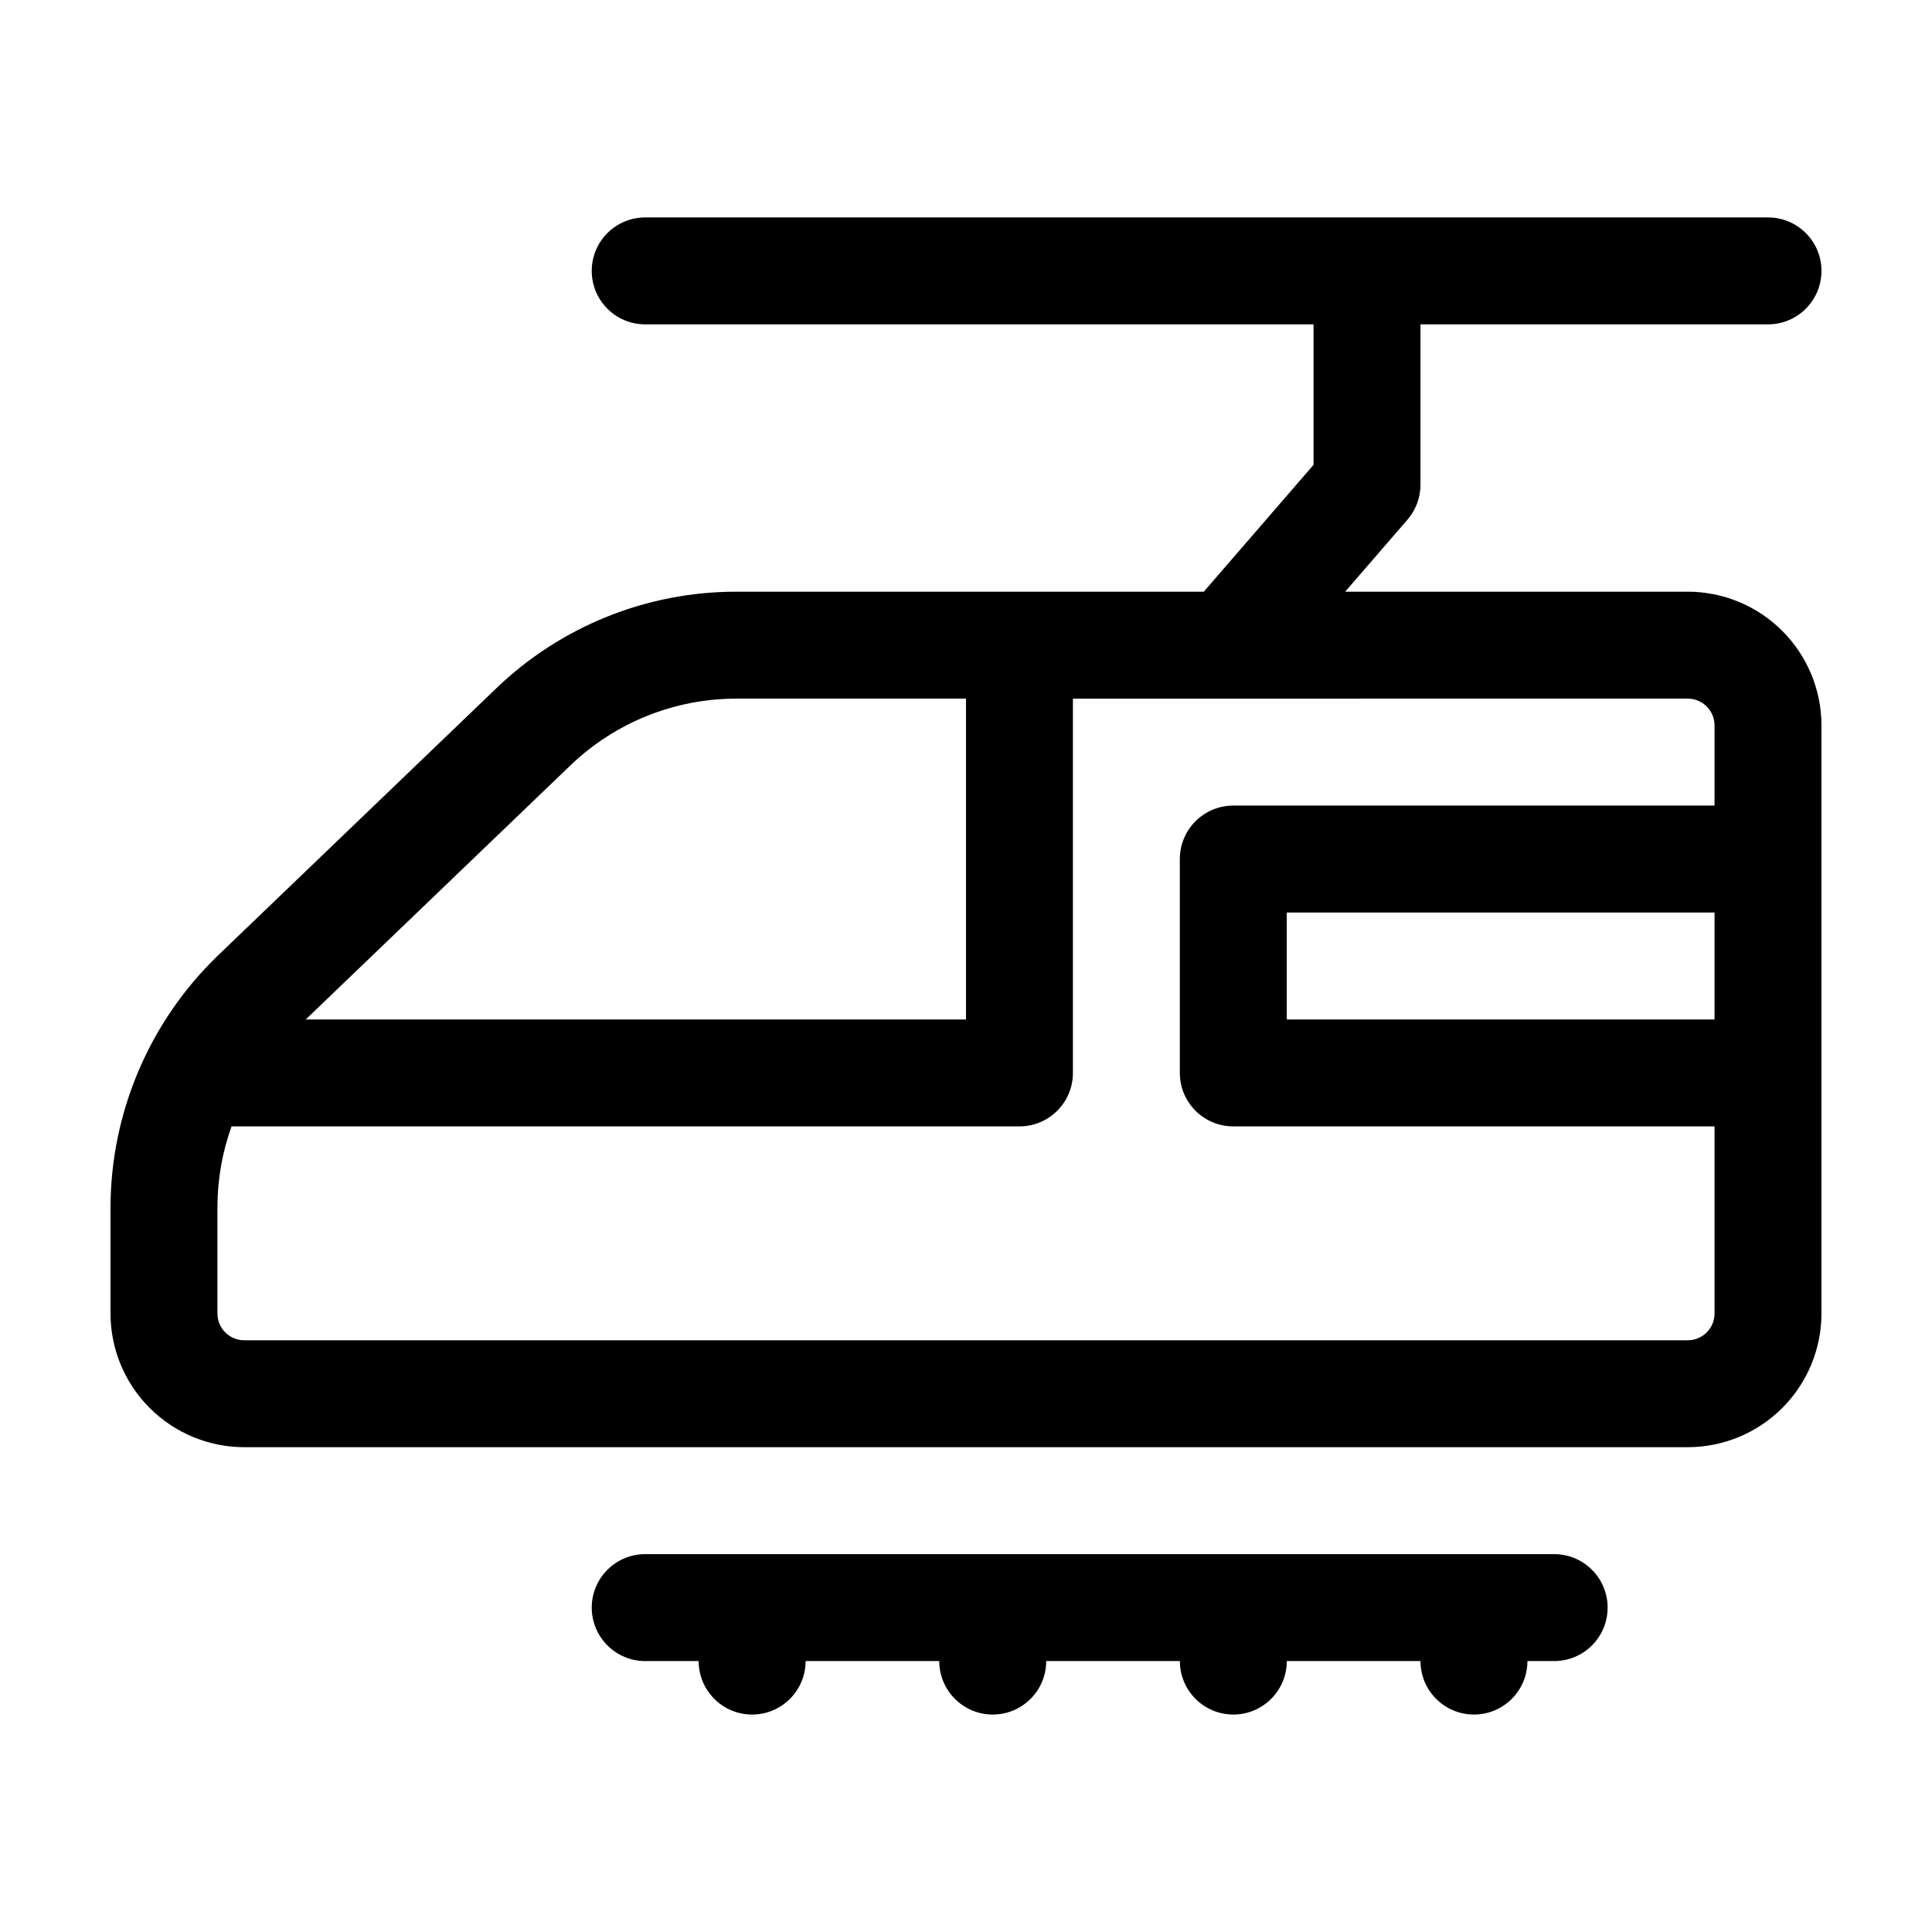
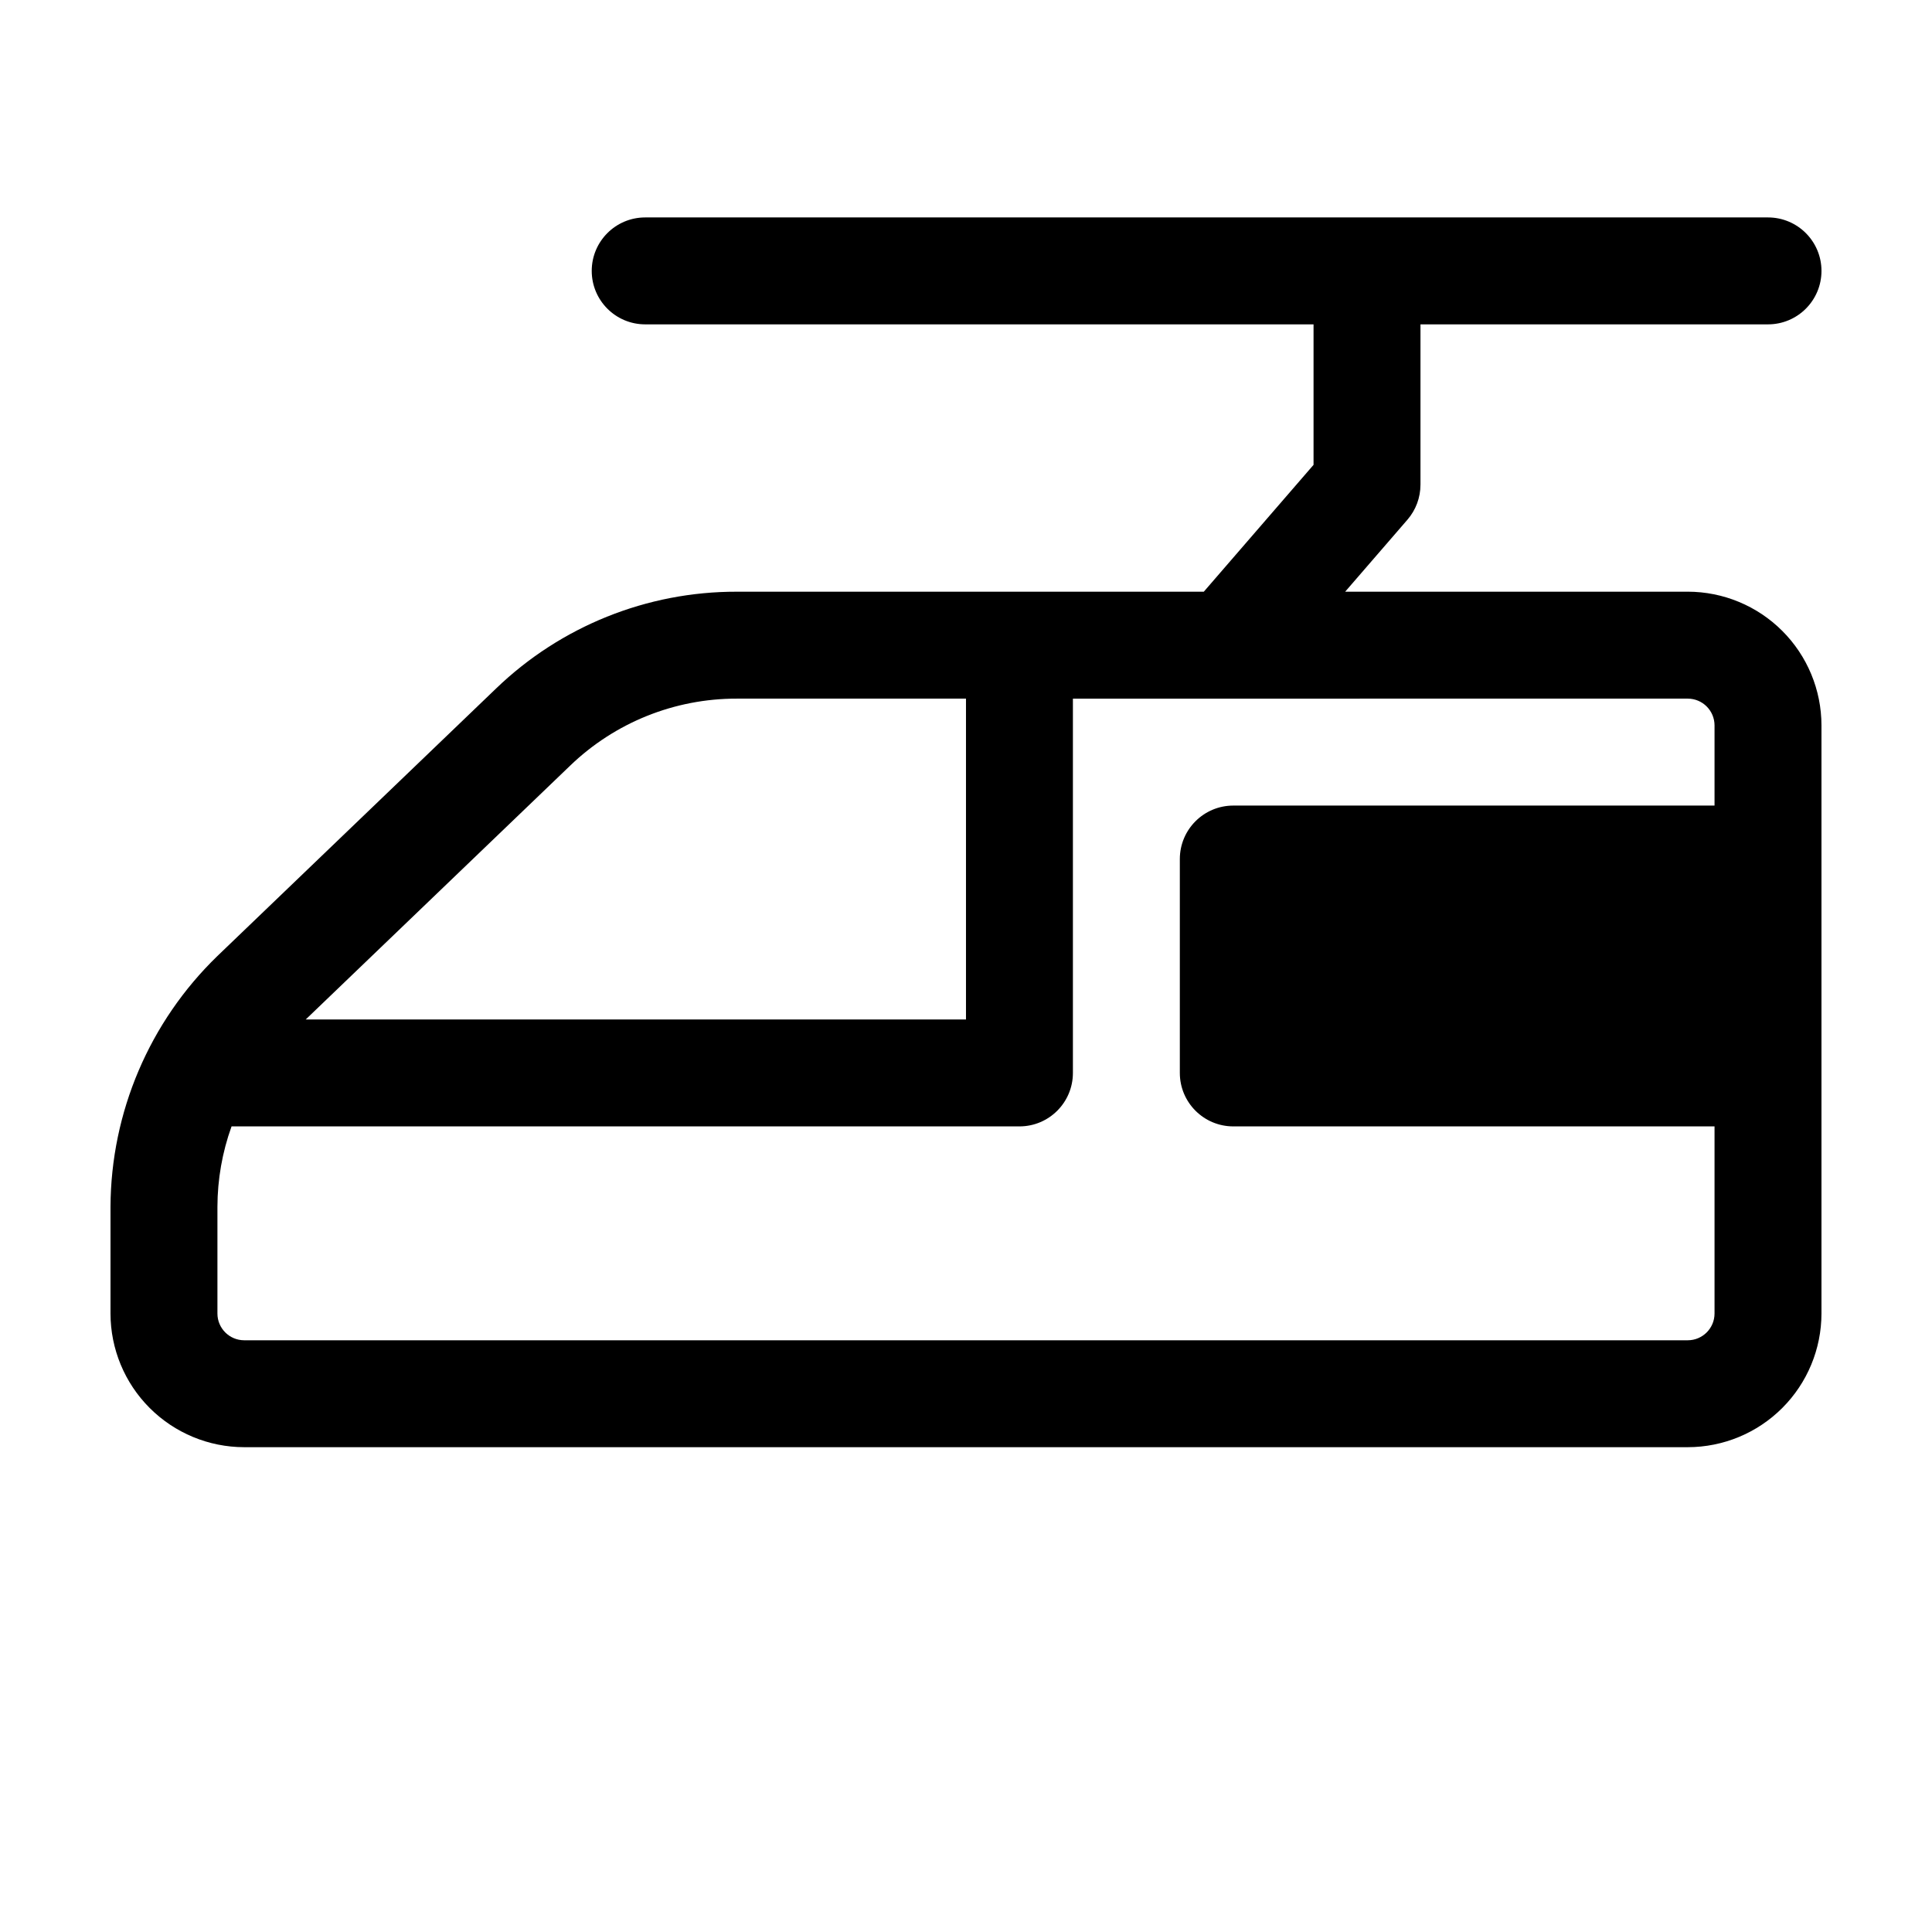
<svg xmlns="http://www.w3.org/2000/svg" fill="#000000" width="800px" height="800px" version="1.1" viewBox="144 144 512 512">
  <g>
-     <path d="m329.15 584.2c0 7.828 6.348 14.172 14.172 14.172 7.824 0 14.168-6.344 14.168-14.172h35.426c0 7.828 6.344 14.172 14.168 14.172 7.828 0 14.172-6.344 14.172-14.172h35.426-0.004c0 7.828 6.344 14.172 14.172 14.172 7.824 0 14.168-6.344 14.168-14.172h35.426c0 7.828 6.344 14.172 14.168 14.172 7.828 0 14.172-6.344 14.172-14.172h7.086-0.004c7.828 0 14.172-6.344 14.172-14.168 0-7.828-6.344-14.172-14.172-14.172h-240.88c-7.824 0-14.168 6.344-14.168 14.172 0 7.824 6.344 14.168 14.168 14.168z" />
-     <path d="m520.44 272.47v-42.512h92.102c7.824 0 14.168-6.344 14.168-14.168s-6.344-14.168-14.168-14.168h-297.56c-7.824 0-14.168 6.344-14.168 14.168s6.344 14.168 14.168 14.168h177.12v37.23l-29.086 33.621h-123.77c-23.785-0.047-46.656 9.156-63.785 25.656l-73.863 70.902c-17.996 17.438-28.203 41.391-28.316 66.445v28.285c0.012 9.391 3.746 18.395 10.387 25.035s15.645 10.379 25.035 10.387h382.58c9.391-0.008 18.395-3.746 25.035-10.387s10.379-15.645 10.387-25.035v-155.87c-0.008-9.391-3.746-18.395-10.387-25.035s-15.645-10.379-25.035-10.387h-90.801l16.496-19.07c2.231-2.574 3.457-5.863 3.457-9.27zm-225.35 74.441c11.855-11.426 27.688-17.793 44.156-17.766h60.75v85.02h-174.97zm303.28 67.254h-113.36v-28.34h113.36zm-7.086-85.02c3.91 0.008 7.078 3.176 7.086 7.086v21.254h-127.53c-7.828 0-14.172 6.344-14.172 14.172v56.68-0.004c0 7.828 6.344 14.172 14.172 14.172h127.53v49.594c-0.008 3.91-3.176 7.078-7.086 7.086h-382.58c-3.91-0.008-7.078-3.176-7.082-7.086v-28.285c0.016-7.266 1.281-14.473 3.742-21.309h208.8c7.824 0 14.168-6.344 14.168-14.172v-99.188z" />
+     <path d="m520.44 272.47v-42.512h92.102c7.824 0 14.168-6.344 14.168-14.168s-6.344-14.168-14.168-14.168h-297.56c-7.824 0-14.168 6.344-14.168 14.168s6.344 14.168 14.168 14.168h177.12v37.23l-29.086 33.621h-123.77c-23.785-0.047-46.656 9.156-63.785 25.656l-73.863 70.902c-17.996 17.438-28.203 41.391-28.316 66.445v28.285c0.012 9.391 3.746 18.395 10.387 25.035s15.645 10.379 25.035 10.387h382.58c9.391-0.008 18.395-3.746 25.035-10.387s10.379-15.645 10.387-25.035v-155.87c-0.008-9.391-3.746-18.395-10.387-25.035s-15.645-10.379-25.035-10.387h-90.801l16.496-19.07c2.231-2.574 3.457-5.863 3.457-9.27zm-225.35 74.441c11.855-11.426 27.688-17.793 44.156-17.766h60.75v85.02h-174.97zm303.28 67.254h-113.36h113.36zm-7.086-85.02c3.91 0.008 7.078 3.176 7.086 7.086v21.254h-127.53c-7.828 0-14.172 6.344-14.172 14.172v56.68-0.004c0 7.828 6.344 14.172 14.172 14.172h127.53v49.594c-0.008 3.91-3.176 7.078-7.086 7.086h-382.58c-3.91-0.008-7.078-3.176-7.082-7.086v-28.285c0.016-7.266 1.281-14.473 3.742-21.309h208.8c7.824 0 14.168-6.344 14.168-14.172v-99.188z" />
  </g>
</svg>